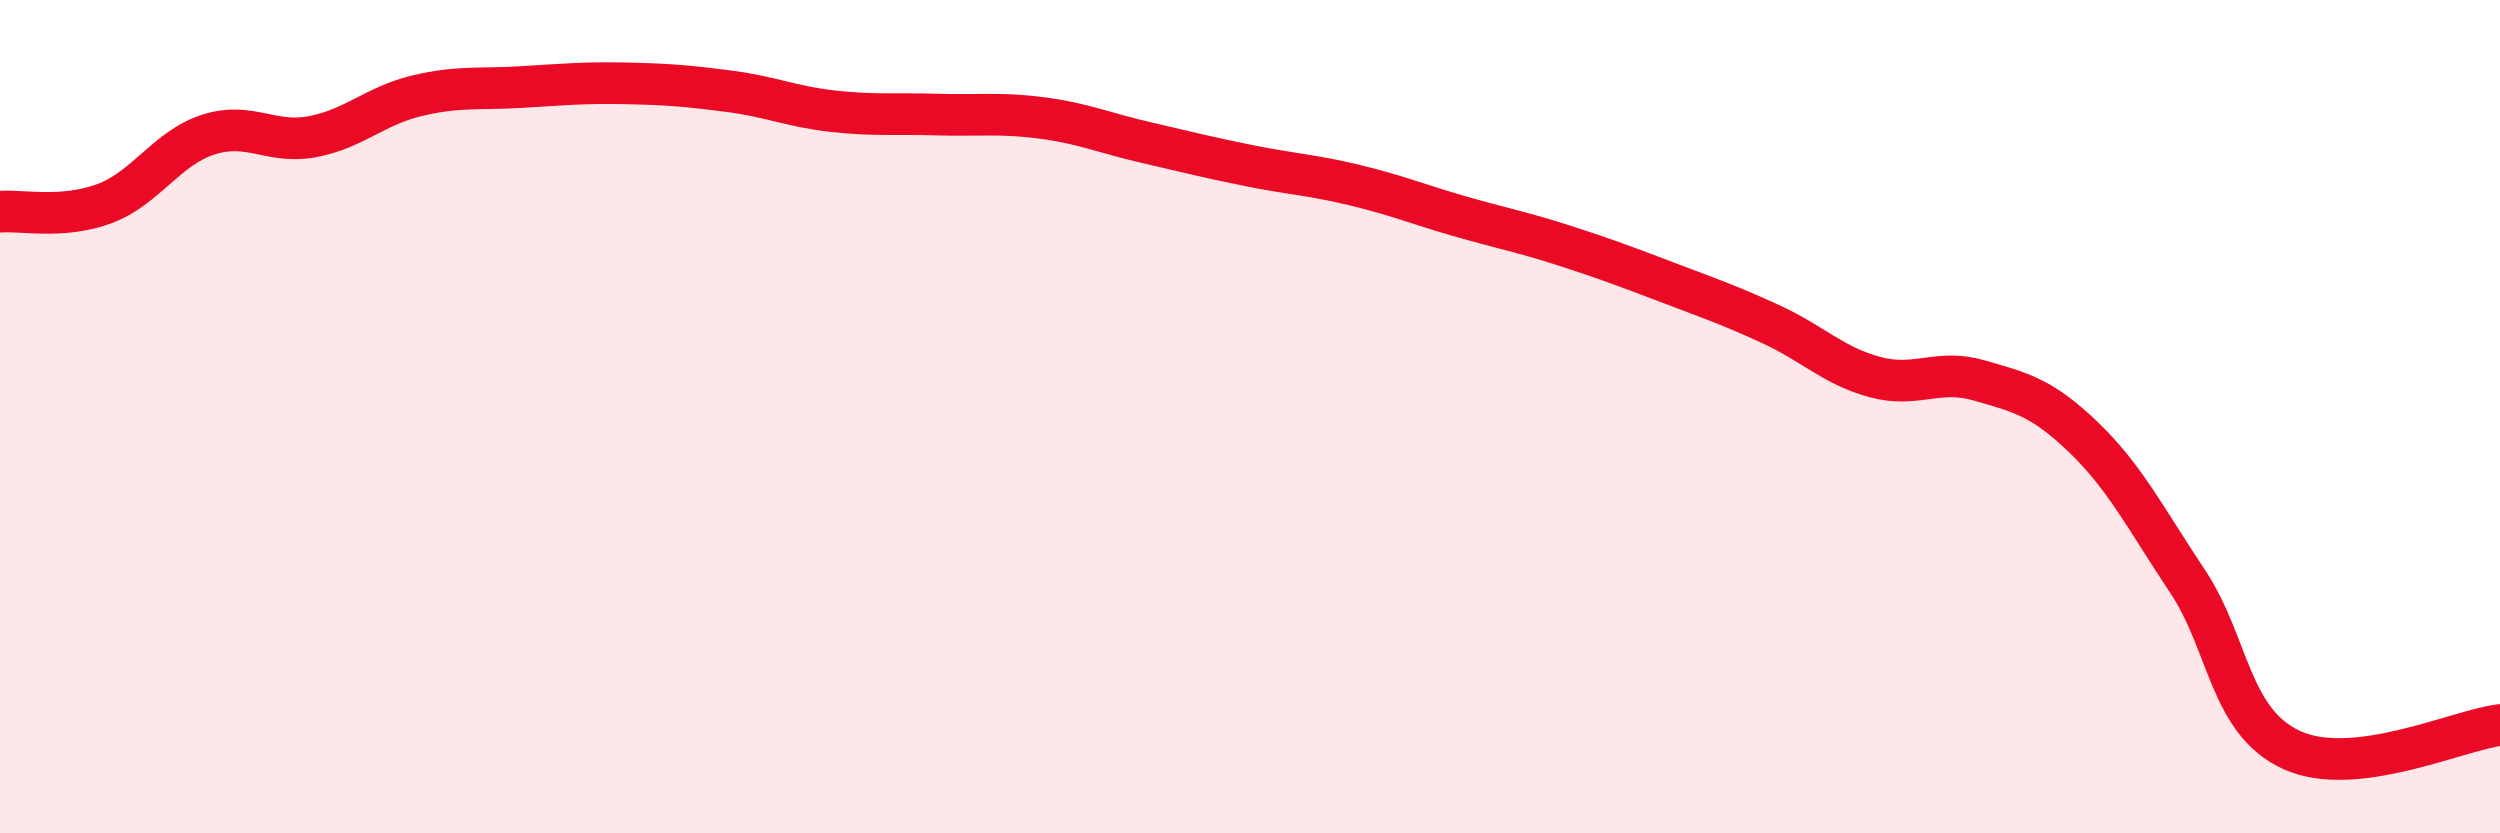
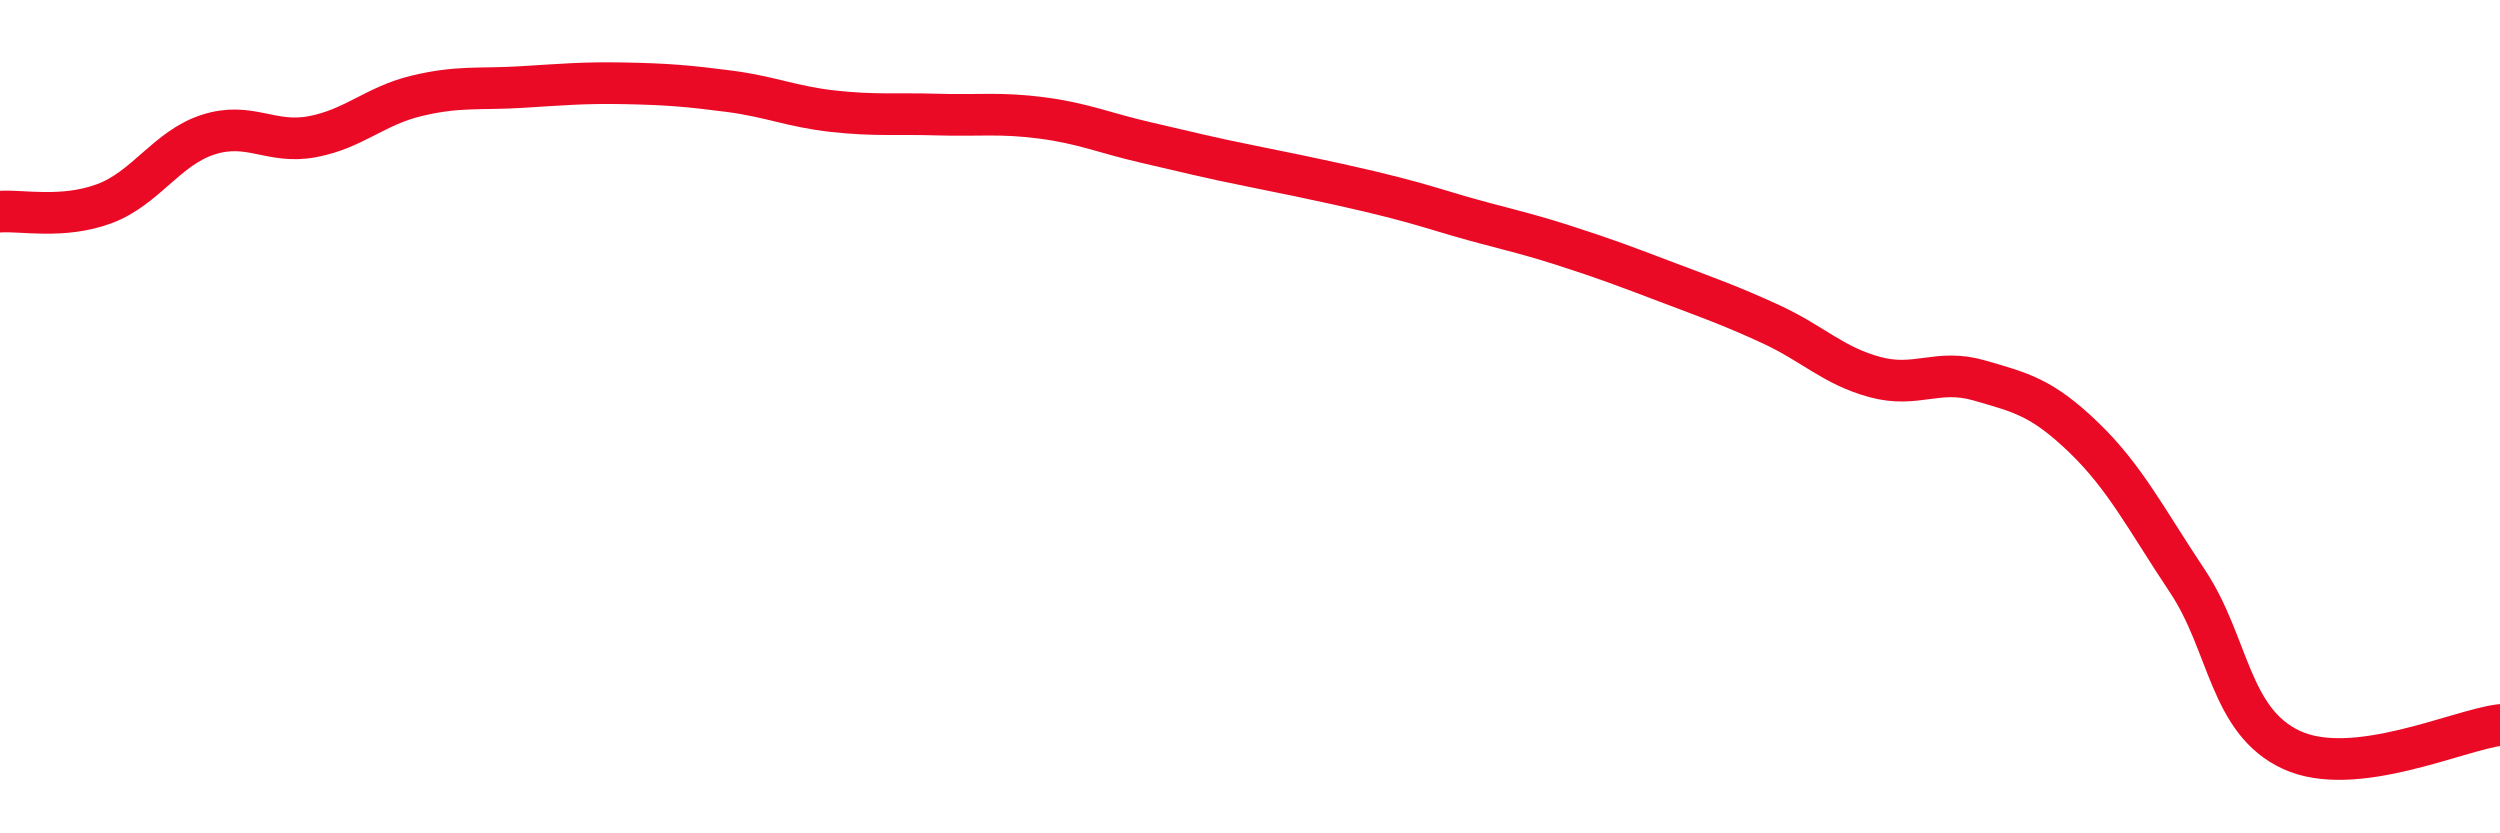
<svg xmlns="http://www.w3.org/2000/svg" width="60" height="20" viewBox="0 0 60 20">
-   <path d="M 0,5.08 C 0.5,5.04 1.5,5.26 2.5,4.89 C 3.5,4.52 4,3.55 5,3.23 C 6,2.91 6.5,3.47 7.5,3.28 C 8.5,3.09 9,2.54 10,2.3 C 11,2.06 11.5,2.15 12.5,2.09 C 13.5,2.03 14,1.98 15,2 C 16,2.02 16.5,2.06 17.5,2.19 C 18.5,2.32 19,2.56 20,2.67 C 21,2.78 21.5,2.72 22.5,2.75 C 23.5,2.78 24,2.7 25,2.83 C 26,2.96 26.5,3.19 27.5,3.42 C 28.5,3.65 29,3.78 30,3.98 C 31,4.18 31.5,4.2 32.5,4.44 C 33.5,4.68 34,4.89 35,5.18 C 36,5.47 36.5,5.56 37.5,5.88 C 38.5,6.2 39,6.39 40,6.77 C 41,7.15 41.5,7.32 42.5,7.78 C 43.5,8.24 44,8.78 45,9.05 C 46,9.32 46.5,8.84 47.5,9.13 C 48.5,9.42 49,9.53 50,10.49 C 51,11.45 51.5,12.45 52.5,13.95 C 53.5,15.45 53.5,17.31 55,18 C 56.5,18.69 59,17.52 60,17.4L60 20L0 20Z" fill="#EB0A25" opacity="0.1" stroke-linecap="round" stroke-linejoin="round" />
-   <path d="M 0,5.08 C 0.5,5.04 1.5,5.26 2.5,4.89 C 3.5,4.52 4,3.55 5,3.23 C 6,2.91 6.5,3.47 7.5,3.28 C 8.5,3.09 9,2.54 10,2.3 C 11,2.06 11.5,2.15 12.5,2.09 C 13.5,2.03 14,1.98 15,2 C 16,2.02 16.5,2.06 17.5,2.19 C 18.5,2.32 19,2.56 20,2.67 C 21,2.78 21.5,2.72 22.5,2.75 C 23.5,2.78 24,2.7 25,2.83 C 26,2.96 26.5,3.19 27.5,3.42 C 28.5,3.65 29,3.78 30,3.98 C 31,4.18 31.5,4.2 32.5,4.44 C 33.5,4.68 34,4.89 35,5.18 C 36,5.47 36.5,5.56 37.5,5.88 C 38.5,6.2 39,6.39 40,6.77 C 41,7.15 41.5,7.32 42.5,7.78 C 43.5,8.24 44,8.78 45,9.05 C 46,9.32 46.5,8.84 47.5,9.13 C 48.5,9.42 49,9.53 50,10.49 C 51,11.45 51.5,12.45 52.5,13.95 C 53.5,15.45 53.5,17.31 55,18 C 56.5,18.69 59,17.52 60,17.4" stroke="#EB0A25" stroke-width="1" fill="none" stroke-linecap="round" stroke-linejoin="round" />
+   <path d="M 0,5.08 C 0.5,5.04 1.5,5.26 2.5,4.89 C 3.5,4.52 4,3.55 5,3.23 C 6,2.91 6.5,3.47 7.5,3.28 C 8.5,3.09 9,2.54 10,2.3 C 11,2.06 11.5,2.15 12.5,2.09 C 13.5,2.03 14,1.98 15,2 C 16,2.02 16.5,2.06 17.5,2.19 C 18.5,2.32 19,2.56 20,2.67 C 21,2.78 21.5,2.72 22.5,2.75 C 23.5,2.78 24,2.7 25,2.83 C 26,2.96 26.5,3.19 27.5,3.42 C 28.5,3.65 29,3.78 30,3.98 C 33.5,4.68 34,4.89 35,5.18 C 36,5.47 36.5,5.56 37.5,5.88 C 38.5,6.2 39,6.39 40,6.77 C 41,7.15 41.5,7.32 42.5,7.78 C 43.5,8.24 44,8.78 45,9.05 C 46,9.32 46.5,8.84 47.5,9.13 C 48.5,9.42 49,9.53 50,10.49 C 51,11.45 51.5,12.45 52.5,13.95 C 53.5,15.45 53.5,17.31 55,18 C 56.5,18.69 59,17.52 60,17.4" stroke="#EB0A25" stroke-width="1" fill="none" stroke-linecap="round" stroke-linejoin="round" />
</svg>